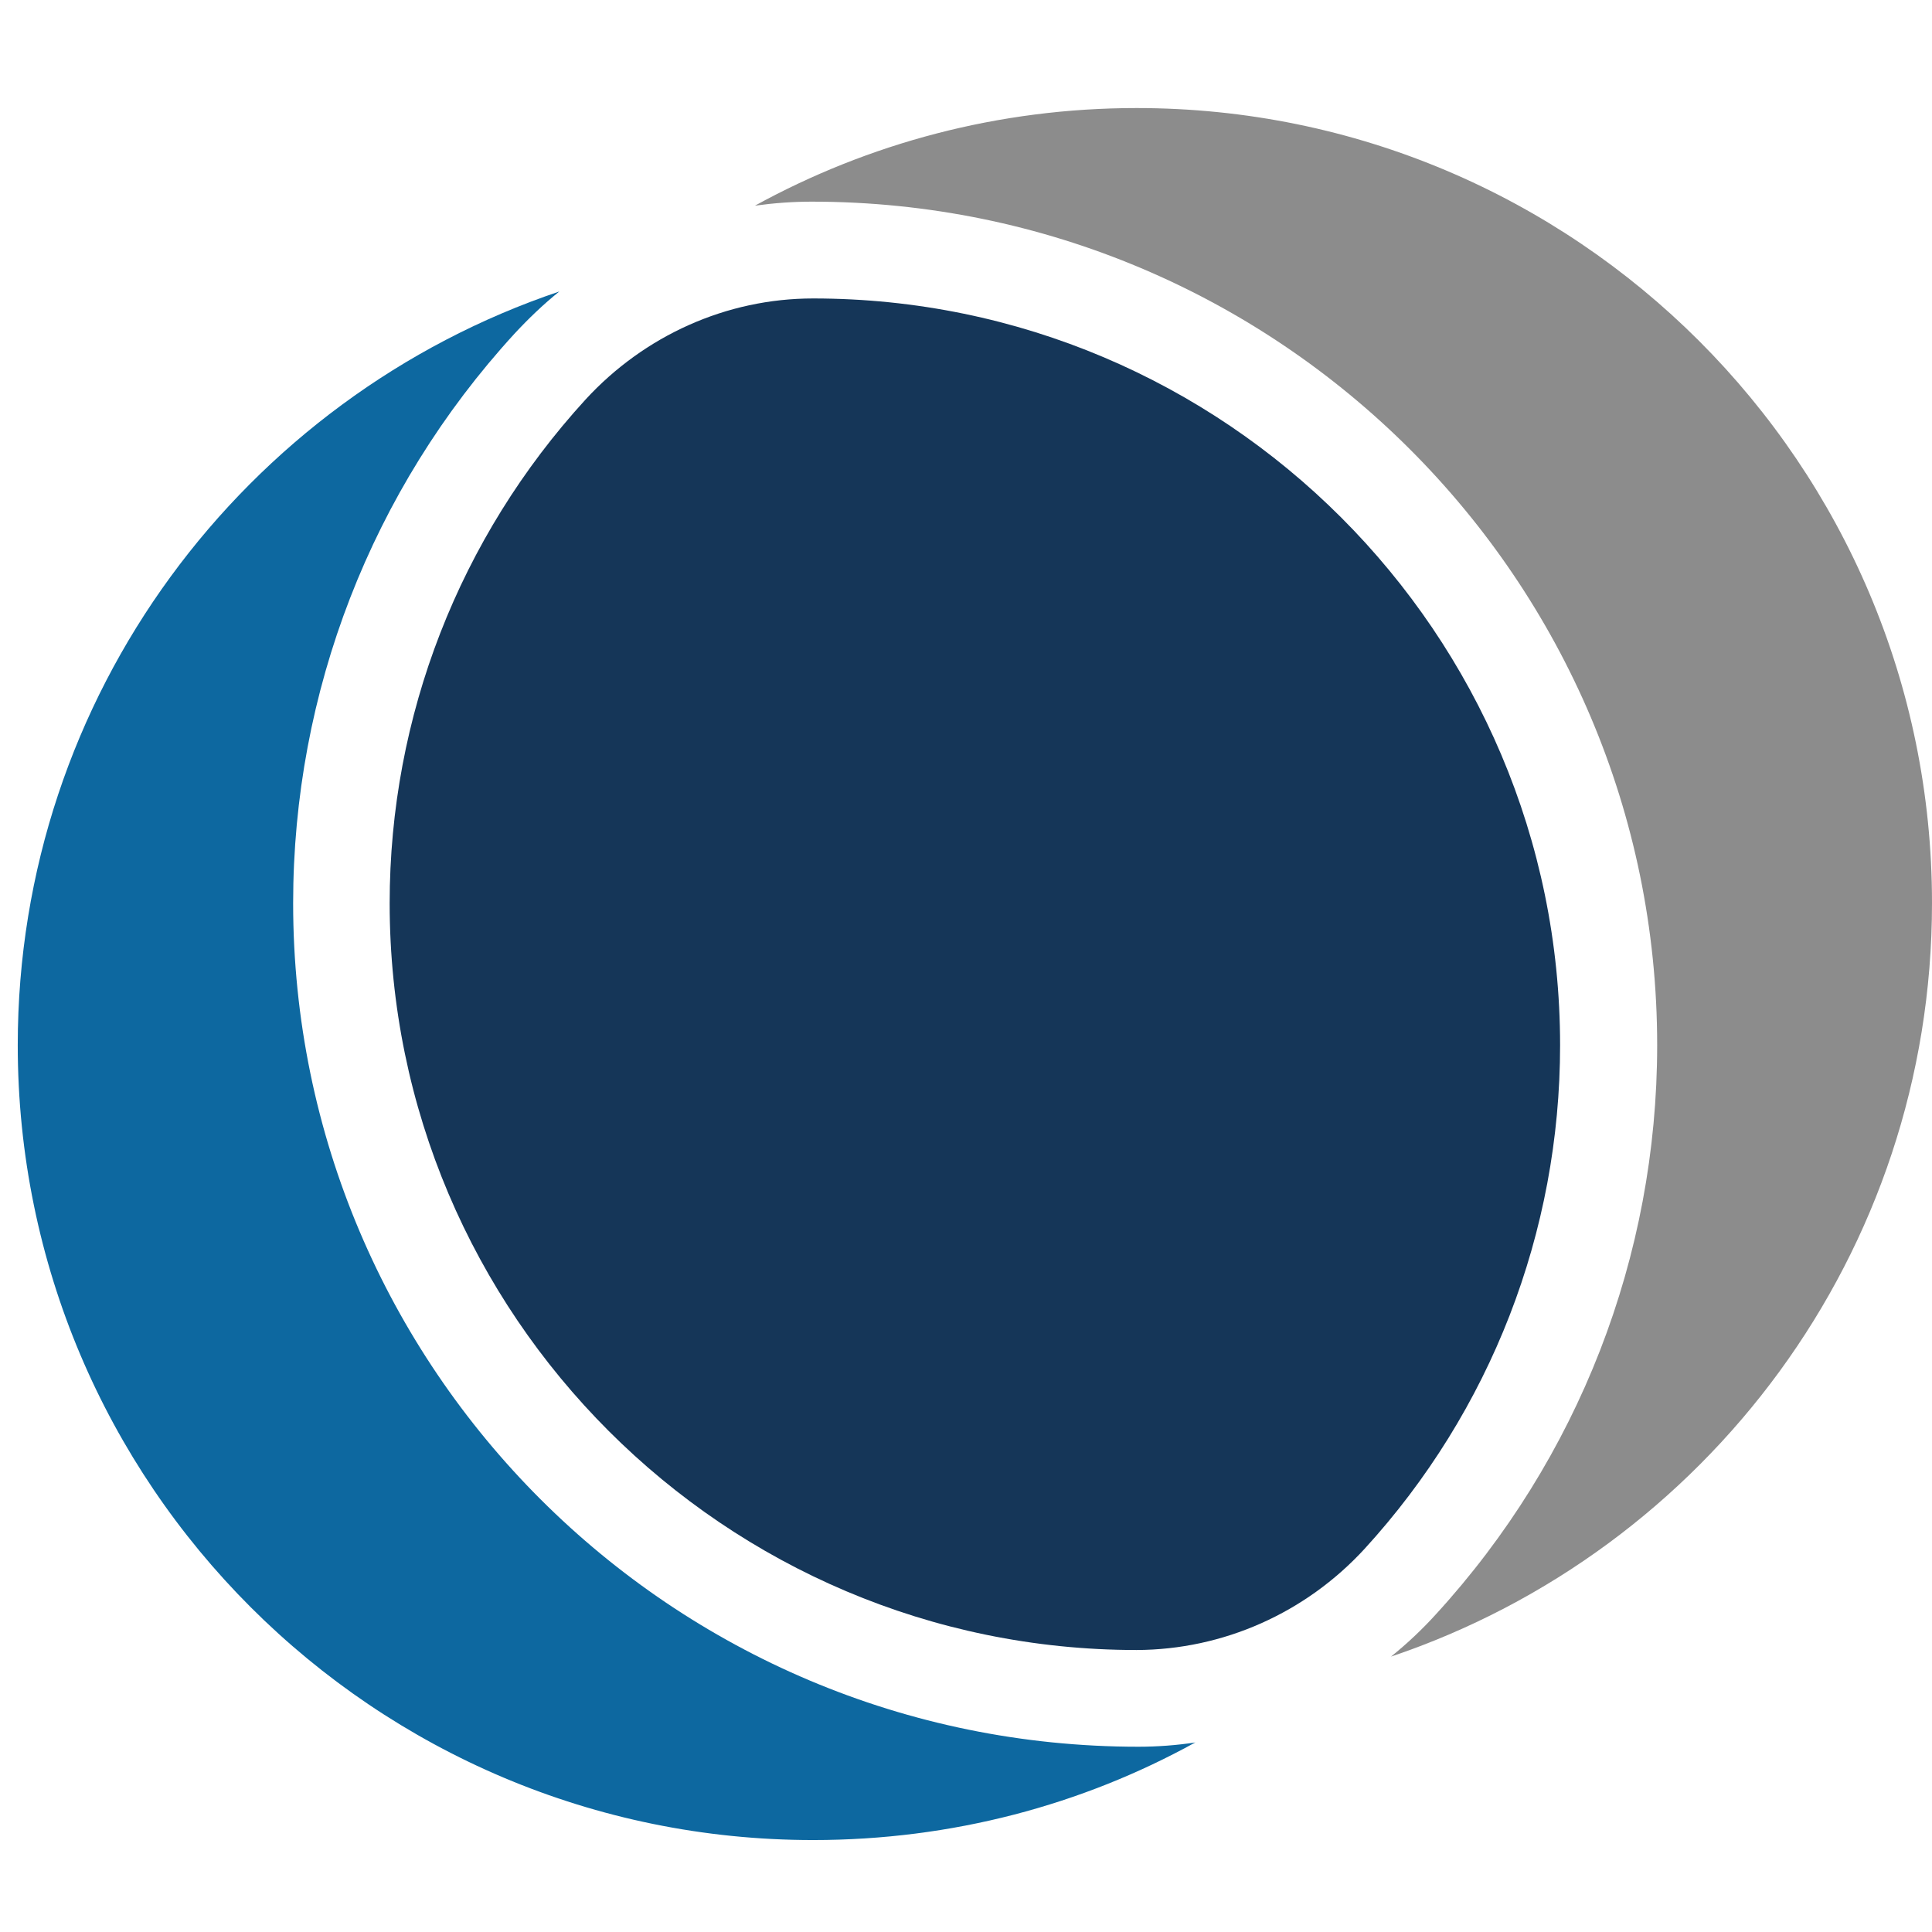
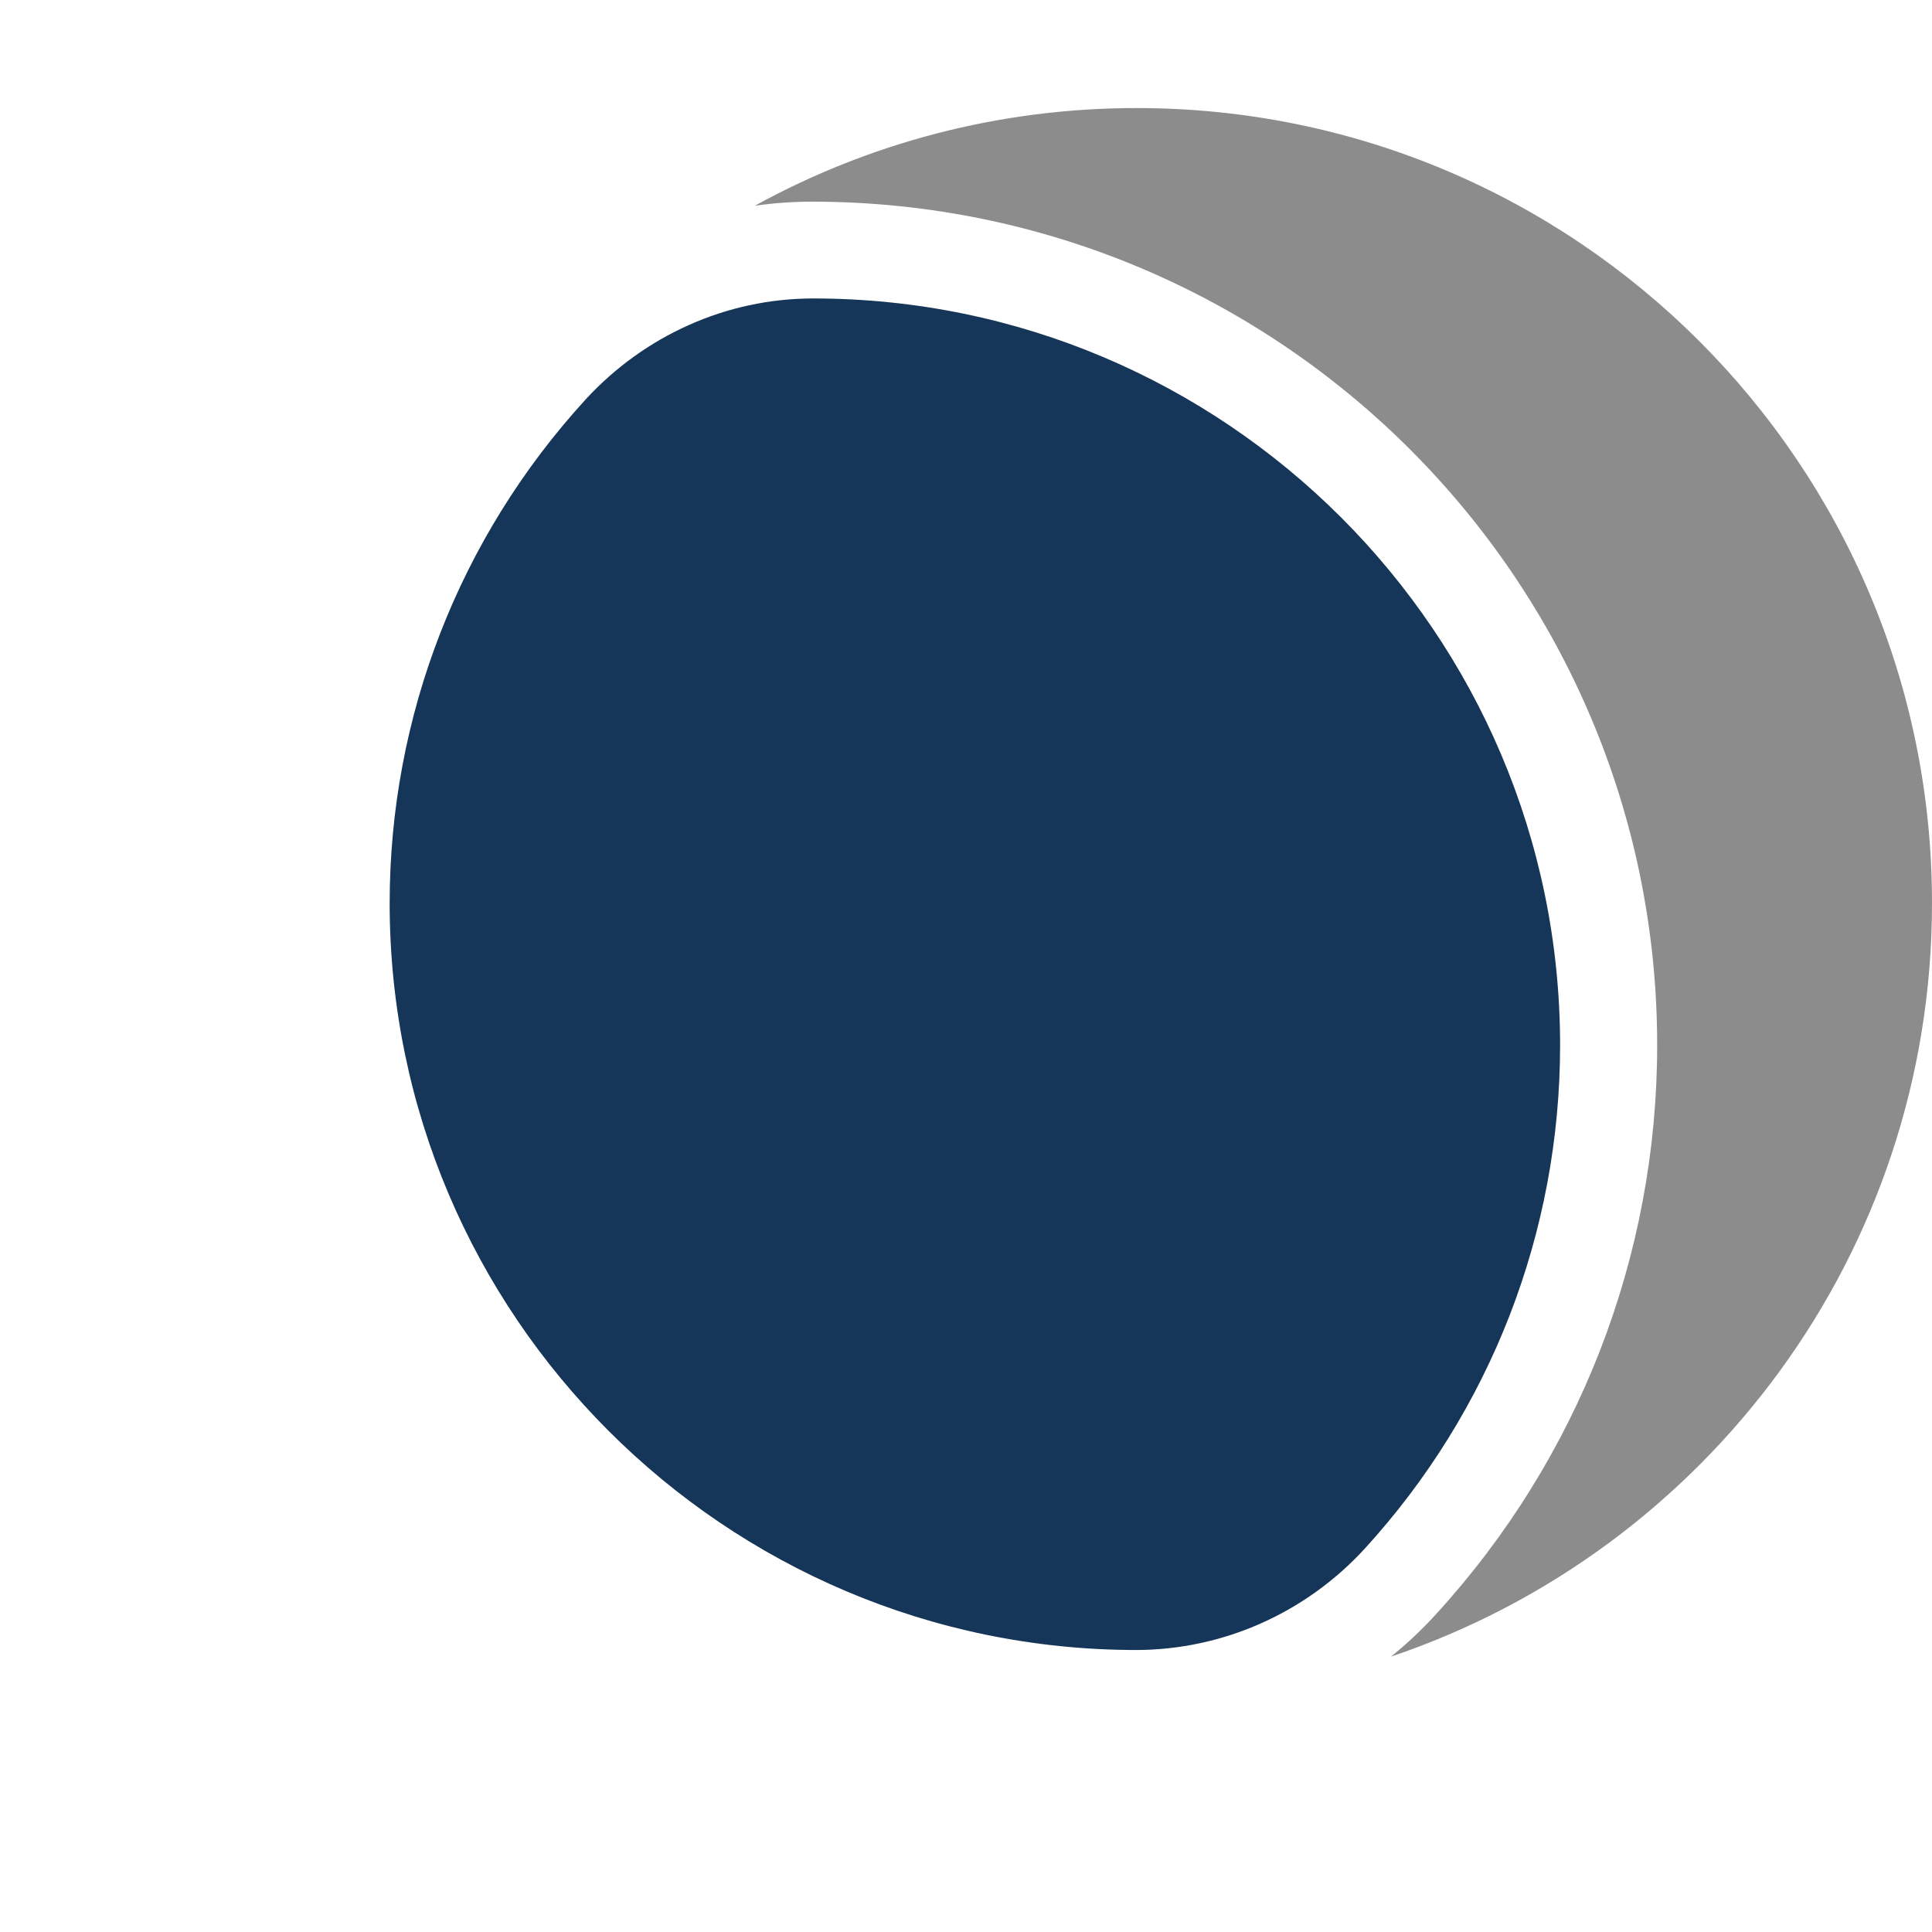
<svg xmlns="http://www.w3.org/2000/svg" width="96" height="96" viewBox="0 0 96 96" fill="none">
  <g clip-path="url(#clip0_3903_39286)">
-     <path d="M59.398 86.579C53.773 89.685 47.303 91.431 40.403 91.431C18.574 91.431 0.882 73.743 0.882 51.934C0.882 34.533 12.161 19.751 27.792 14.484C26.991 15.128 26.247 15.844 25.545 16.602C18.459 24.344 14.566 34.39 14.566 44.879C14.566 68.005 33.375 86.794 56.564 86.794C57.509 86.794 58.468 86.723 59.413 86.579H59.398Z" fill="#0D68A0" />
    <path d="M96 44.88C96 62.281 84.749 77.049 69.118 82.316C69.919 81.671 70.664 80.97 71.351 80.212C78.436 72.47 82.344 62.424 82.344 51.935C82.344 28.809 63.535 10.02 40.332 10.02C39.387 10.02 38.442 10.091 37.512 10.22C43.138 7.129 49.608 5.369 56.478 5.369C78.308 5.369 96 23.057 96 44.865V44.88Z" fill="#8C8C8C" />
    <path d="M77.52 51.937C77.52 61.224 74.071 70.111 67.801 76.965C64.881 80.142 60.787 81.974 56.478 81.988C36.023 81.988 19.362 65.345 19.362 44.882C19.362 35.594 22.826 26.708 29.095 19.853C32.015 16.676 36.095 14.83 40.404 14.83C60.873 14.83 77.52 31.473 77.52 51.937Z" fill="#153658" />
  </g>
  <defs>
    <clipPath id="clip0_3903_39286">
      <rect width="96" height="96" fill="white" />
    </clipPath>
  </defs>
</svg>